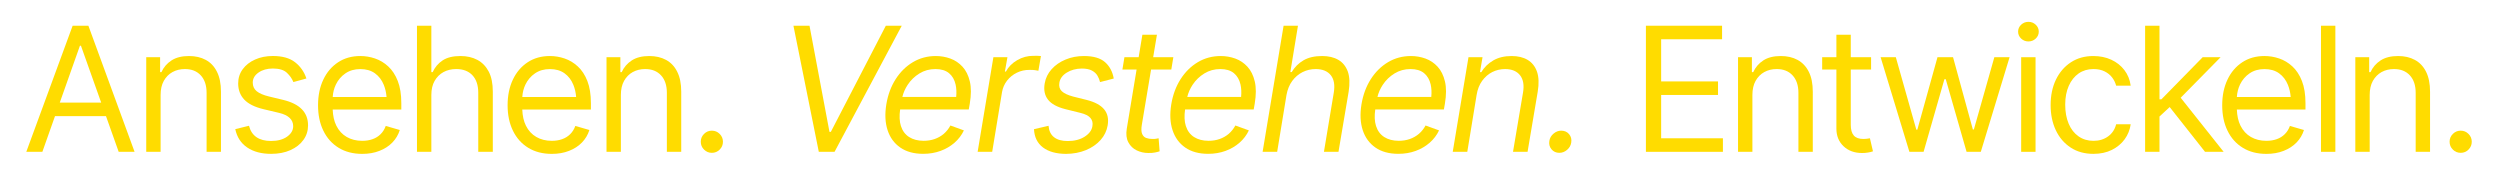
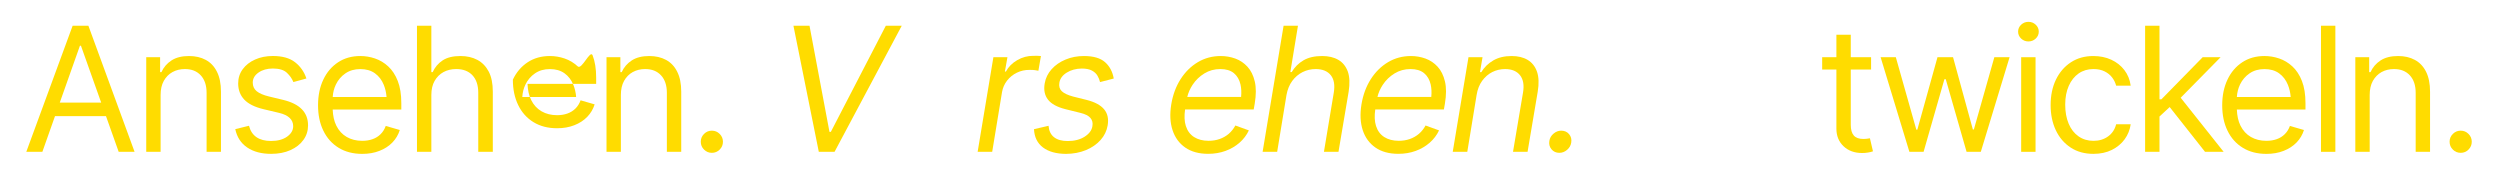
<svg xmlns="http://www.w3.org/2000/svg" version="1.1" id="Ebene_1" x="0px" y="0px" viewBox="0 0 836.68 62.97" style="enable-background:new 0 0 836.68 62.97;" xml:space="preserve">
  <style type="text/css">
	.st0{fill:#FFDC00;}
</style>
  <g>
    <path class="st0" d="M24.31,8.61L8.8,50.81h5.38l4.23-11.95h17.06l4.25,11.95h5.32L29.58,8.61H24.31z M20.01,34.33l6.74-19.03h0.34   l6.77,19.03H20.01z" />
    <path class="st0" d="M68.87,20.05c-1.61-0.87-3.47-1.3-5.61-1.3c-2.4,0-4.35,0.49-5.86,1.47s-2.63,2.28-3.37,3.91h-0.45v-4.98   h-4.64v31.66h4.81V31.78c0-1.85,0.35-3.42,1.06-4.7c0.71-1.28,1.67-2.27,2.9-2.95c1.23-0.68,2.62-1.02,4.16-1.02   c2.25,0,4.02,0.7,5.32,2.11c1.3,1.41,1.95,3.35,1.95,5.82v19.77h4.81V30.7c0-2.7-0.45-4.93-1.35-6.7   C71.73,22.24,70.48,20.92,68.87,20.05z" />
    <path class="st0" d="M94.73,33.42l-4.7-1.13c-1.87-0.45-3.24-1.04-4.12-1.76s-1.32-1.68-1.32-2.89c0-1.34,0.64-2.46,1.93-3.36   c1.28-0.9,2.89-1.35,4.81-1.35c2.13,0,3.71,0.49,4.72,1.46c1.01,0.97,1.72,2,2.14,3.07l4.36-1.19c-0.75-2.25-2.02-4.06-3.81-5.45   c-1.78-1.39-4.25-2.08-7.41-2.08c-2.21,0-4.19,0.39-5.95,1.18c-1.76,0.78-3.14,1.86-4.15,3.24s-1.52,2.96-1.52,4.76   c0,2.17,0.68,3.97,2.04,5.41s3.49,2.5,6.4,3.2l5.27,1.25c3.13,0.75,4.7,2.25,4.7,4.47c0,1.34-0.67,2.5-2.02,3.47   c-1.35,0.97-3.15,1.46-5.4,1.46c-2,0-3.62-0.42-4.86-1.27c-1.24-0.85-2.07-2.12-2.51-3.82l-4.59,1.13c0.57,2.68,1.9,4.73,4.01,6.15   s4.77,2.12,8,2.12c2.46,0,4.61-0.42,6.46-1.25c1.85-0.83,3.29-1.96,4.33-3.4c1.04-1.43,1.56-3.06,1.56-4.87   c0-2.19-0.69-3.99-2.08-5.41S97.54,34.1,94.73,33.42z" />
    <path class="st0" d="M129.93,22.23c-1.33-1.23-2.81-2.11-4.43-2.66s-3.26-0.82-4.9-0.82c-2.85,0-5.34,0.7-7.46,2.1   c-2.12,1.4-3.77,3.33-4.94,5.81c-1.17,2.47-1.76,5.33-1.76,8.58c0,3.23,0.59,6.07,1.78,8.51c1.19,2.45,2.89,4.35,5.11,5.71   c2.22,1.36,4.85,2.04,7.89,2.04c2.13,0,4.06-0.33,5.78-1.01c1.72-0.67,3.16-1.6,4.32-2.8c1.16-1.2,1.99-2.59,2.48-4.18l-4.7-1.36   c-0.4,1.09-0.97,2.02-1.73,2.76c-0.75,0.75-1.65,1.3-2.69,1.67c-1.04,0.37-2.19,0.55-3.46,0.55c-1.96,0-3.69-0.43-5.18-1.29   c-1.49-0.86-2.65-2.12-3.48-3.78c-0.75-1.5-1.14-3.31-1.22-5.41h22.97v-2.1c0-2.95-0.4-5.43-1.19-7.45S131.26,23.46,129.93,22.23z    M112.42,28.27c0.74-1.53,1.8-2.77,3.19-3.72c1.39-0.95,3.05-1.43,5-1.43c1.94,0,3.57,0.47,4.88,1.42s2.3,2.24,2.96,3.88   c0.49,1.22,0.8,2.57,0.92,4.05h-18.02C111.44,30.98,111.78,29.58,112.42,28.27z" />
    <path class="st0" d="M159.76,20.04c-1.62-0.86-3.51-1.29-5.66-1.29c-2.49,0-4.48,0.49-5.96,1.46c-1.48,0.97-2.59,2.28-3.33,3.92   h-0.45V8.61h-4.81v42.2h4.81V31.78c0-1.85,0.36-3.42,1.09-4.7s1.71-2.27,2.96-2.95s2.67-1.02,4.28-1.02c2.3,0,4.11,0.69,5.41,2.07   s1.96,3.33,1.96,5.86v19.77h4.87V30.7c0-2.72-0.45-4.96-1.36-6.73C162.64,22.21,161.38,20.9,159.76,20.04z" />
-     <path class="st0" d="M193.37,22.23c-1.33-1.23-2.81-2.11-4.43-2.66c-1.62-0.55-3.26-0.82-4.9-0.82c-2.85,0-5.34,0.7-7.46,2.1   s-3.77,3.33-4.94,5.81c-1.17,2.47-1.76,5.33-1.76,8.58c0,3.23,0.6,6.07,1.79,8.51c1.19,2.45,2.89,4.35,5.11,5.71   s4.85,2.04,7.89,2.04c2.13,0,4.06-0.33,5.78-1.01c1.72-0.67,3.16-1.6,4.32-2.8c1.16-1.2,1.99-2.59,2.48-4.18l-4.7-1.36   c-0.4,1.09-0.97,2.02-1.73,2.76c-0.76,0.75-1.65,1.3-2.69,1.67c-1.04,0.37-2.19,0.55-3.46,0.55c-1.96,0-3.69-0.43-5.18-1.29   c-1.49-0.86-2.65-2.12-3.48-3.78c-0.75-1.5-1.14-3.31-1.22-5.41h22.97v-2.1c0-2.95-0.4-5.43-1.19-7.45S194.71,23.46,193.37,22.23z    M175.86,28.27c0.74-1.53,1.8-2.77,3.19-3.72c1.39-0.95,3.05-1.43,5-1.43c1.95,0,3.57,0.47,4.89,1.42c1.31,0.94,2.3,2.24,2.96,3.88   c0.49,1.22,0.8,2.57,0.92,4.05h-18.02C174.88,30.98,175.23,29.58,175.86,28.27z" />
+     <path class="st0" d="M193.37,22.23c-1.33-1.23-2.81-2.11-4.43-2.66c-1.62-0.55-3.26-0.82-4.9-0.82c-2.85,0-5.34,0.7-7.46,2.1   s-3.77,3.33-4.94,5.81c0,3.23,0.6,6.07,1.79,8.51c1.19,2.45,2.89,4.35,5.11,5.71   s4.85,2.04,7.89,2.04c2.13,0,4.06-0.33,5.78-1.01c1.72-0.67,3.16-1.6,4.32-2.8c1.16-1.2,1.99-2.59,2.48-4.18l-4.7-1.36   c-0.4,1.09-0.97,2.02-1.73,2.76c-0.76,0.75-1.65,1.3-2.69,1.67c-1.04,0.37-2.19,0.55-3.46,0.55c-1.96,0-3.69-0.43-5.18-1.29   c-1.49-0.86-2.65-2.12-3.48-3.78c-0.75-1.5-1.14-3.31-1.22-5.41h22.97v-2.1c0-2.95-0.4-5.43-1.19-7.45S194.71,23.46,193.37,22.23z    M175.86,28.27c0.74-1.53,1.8-2.77,3.19-3.72c1.39-0.95,3.05-1.43,5-1.43c1.95,0,3.57,0.47,4.89,1.42c1.31,0.94,2.3,2.24,2.96,3.88   c0.49,1.22,0.8,2.57,0.92,4.05h-18.02C174.88,30.98,175.23,29.58,175.86,28.27z" />
    <path class="st0" d="M222.91,20.05c-1.61-0.87-3.47-1.3-5.61-1.3c-2.4,0-4.35,0.49-5.86,1.47s-2.63,2.28-3.37,3.91h-0.45v-4.98   h-4.64v31.66h4.81V31.78c0-1.85,0.35-3.42,1.06-4.7c0.71-1.28,1.67-2.27,2.9-2.95c1.23-0.68,2.62-1.02,4.16-1.02   c2.25,0,4.02,0.7,5.32,2.11c1.3,1.41,1.95,3.35,1.95,5.82v19.77h4.81V30.7c0-2.7-0.45-4.93-1.35-6.7   C225.77,22.24,224.52,20.92,222.91,20.05z" />
    <path class="st0" d="M238.24,43.73c-1.02,0-1.89,0.36-2.62,1.09c-0.73,0.73-1.09,1.6-1.09,2.62s0.36,1.89,1.09,2.62   c0.73,0.73,1.6,1.09,2.62,1.09s1.89-0.36,2.62-1.09c0.73-0.73,1.09-1.6,1.09-2.62s-0.36-1.89-1.09-2.62   C240.13,44.09,239.26,43.73,238.24,43.73z" />
    <polygon class="st0" points="296.46,8.61 278.06,44.13 277.6,44.13 270.92,8.61 265.54,8.61 274.03,50.81 279.3,50.81 301.79,8.61     " />
-     <path class="st0" d="M322.13,22.33c-1.15-1.25-2.51-2.17-4.06-2.73c-1.56-0.57-3.19-0.85-4.89-0.85c-2.79,0-5.34,0.68-7.65,2.05   c-2.3,1.37-4.23,3.27-5.78,5.69c-1.55,2.43-2.59,5.23-3.12,8.42c-0.53,3.29-0.39,6.17,0.42,8.65c0.81,2.48,2.23,4.42,4.25,5.82   c2.02,1.4,4.58,2.1,7.67,2.1c2.1,0,4.03-0.33,5.81-0.98c1.77-0.65,3.33-1.56,4.67-2.73s2.39-2.55,3.14-4.13L318.08,42   c-0.59,1.09-1.33,2.02-2.22,2.79c-0.9,0.76-1.92,1.34-3.06,1.74c-1.14,0.4-2.38,0.59-3.7,0.59c-1.91,0-3.52-0.42-4.83-1.25   s-2.23-2.06-2.76-3.7c-0.49-1.51-0.56-3.37-0.26-5.54h22.97l0.34-1.93c0.49-2.95,0.5-5.43,0.01-7.46   C324.1,25.23,323.28,23.59,322.13,22.33z M303.77,28.39c1.03-1.56,2.34-2.83,3.94-3.81c1.59-0.98,3.38-1.47,5.37-1.47   c1.91,0,3.41,0.46,4.52,1.37c1.11,0.92,1.84,2.18,2.21,3.79c0.28,1.24,0.35,2.64,0.2,4.18h-18.02   C302.33,31.04,302.92,29.68,303.77,28.39z" />
    <path class="st0" d="M347.52,23.68l0.85-4.93c-0.3-0.04-0.71-0.06-1.22-0.07c-0.51-0.01-0.95,0-1.33,0.01   c-1.89-0.02-3.68,0.46-5.38,1.44s-2.96,2.26-3.79,3.82h-0.34l0.85-4.81h-4.7l-5.27,31.66h4.87l3.29-19.99   c0.25-1.43,0.81-2.71,1.69-3.84c0.88-1.12,1.97-2.01,3.29-2.65s2.73-0.95,4.26-0.93c0.66-0.02,1.28,0.01,1.86,0.1   C347.01,23.58,347.37,23.64,347.52,23.68z" />
    <path class="st0" d="M357.01,24.3c1.43-0.89,3.1-1.34,5.03-1.36c1.43,0,2.57,0.23,3.4,0.68c0.83,0.45,1.45,1.02,1.85,1.71   c0.41,0.69,0.69,1.4,0.86,2.14l4.59-1.19c-0.4-2.28-1.37-4.11-2.92-5.48c-1.55-1.37-3.9-2.05-7.05-2.05   c-2.23,0-4.28,0.39-6.16,1.18c-1.88,0.78-3.44,1.86-4.67,3.24c-1.24,1.38-2.01,2.96-2.31,4.76c-0.38,2.17-0.01,3.97,1.1,5.41   c1.11,1.43,3.07,2.5,5.86,3.2l5.04,1.25c1.57,0.38,2.67,0.94,3.31,1.69c0.64,0.75,0.86,1.67,0.65,2.79   c-0.21,1.34-1.07,2.5-2.58,3.47c-1.51,0.97-3.41,1.46-5.69,1.46c-1.96,0-3.49-0.43-4.57-1.29c-1.09-0.86-1.7-2.13-1.83-3.81   l-4.87,1.13c0.13,2.68,1.14,4.72,3.02,6.13c1.88,1.41,4.44,2.12,7.69,2.14c2.45-0.02,4.68-0.44,6.67-1.26   c1.99-0.82,3.62-1.95,4.9-3.38s2.06-3.06,2.37-4.87c0.38-2.21-0.01-4.01-1.18-5.41s-3.11-2.45-5.85-3.14l-4.53-1.13   c-1.76-0.47-3.01-1.06-3.77-1.77c-0.75-0.71-1.03-1.67-0.82-2.88C354.77,26.3,355.58,25.19,357.01,24.3z" />
-     <path class="st0" d="M386.93,46.43c-0.34,0.07-0.78,0.09-1.33,0.07c-0.72,0-1.38-0.11-2-0.33c-0.61-0.22-1.07-0.67-1.36-1.36   c-0.29-0.69-0.33-1.71-0.1-3.07l3.09-18.46h6.77l0.68-4.13h-6.75l1.26-7.53h-4.87l-1.25,7.53h-4.76l-0.68,4.13h4.75l-3.28,19.77   c-0.3,1.83-0.13,3.36,0.52,4.57c0.65,1.22,1.58,2.12,2.79,2.7c1.21,0.58,2.5,0.88,3.88,0.88c0.89,0.02,1.65-0.04,2.28-0.17   s1.14-0.26,1.52-0.4l-0.34-4.36C387.55,46.32,387.27,46.37,386.93,46.43z" />
    <path class="st0" d="M417.49,22.33c-1.15-1.25-2.51-2.17-4.06-2.73s-3.19-0.85-4.89-0.85c-2.79,0-5.34,0.68-7.65,2.05   c-2.3,1.37-4.23,3.27-5.78,5.69c-1.55,2.43-2.59,5.23-3.12,8.42c-0.53,3.29-0.39,6.17,0.43,8.65c0.81,2.48,2.23,4.42,4.25,5.82   c2.02,1.4,4.58,2.1,7.67,2.1c2.1,0,4.03-0.33,5.81-0.98c1.77-0.65,3.33-1.56,4.67-2.73c1.34-1.17,2.39-2.55,3.14-4.13L413.44,42   c-0.59,1.09-1.33,2.02-2.22,2.79c-0.9,0.76-1.92,1.34-3.06,1.74c-1.14,0.4-2.37,0.59-3.7,0.59c-1.91,0-3.52-0.42-4.83-1.25   s-2.23-2.06-2.76-3.7c-0.49-1.51-0.56-3.37-0.26-5.54h22.97l0.34-1.93c0.49-2.95,0.5-5.43,0.01-7.46   C419.46,25.23,418.64,23.59,417.49,22.33z M399.12,28.39c1.03-1.56,2.34-2.83,3.94-3.81c1.59-0.98,3.38-1.47,5.37-1.47   c1.91,0,3.41,0.46,4.52,1.37c1.1,0.92,1.84,2.18,2.21,3.79c0.28,1.24,0.35,2.64,0.2,4.18h-18.02   C397.69,31.04,398.27,29.68,399.12,28.39z" />
    <path class="st0" d="M447.92,20.04c-1.47-0.86-3.29-1.29-5.44-1.29c-2.51,0-4.59,0.48-6.24,1.44c-1.65,0.96-2.97,2.28-3.95,3.94   h-0.45l2.55-15.52h-4.81l-7.02,42.2h4.87l3.12-19.03c0.34-1.85,0.98-3.42,1.93-4.7c0.94-1.28,2.1-2.27,3.46-2.95   s2.83-1.02,4.42-1.02c2.27,0.02,3.94,0.71,5.03,2.08c1.08,1.37,1.41,3.32,0.98,5.85l-3.29,19.77h4.87l3.4-20.11   c0.43-2.72,0.34-4.96-0.27-6.73C450.43,22.21,449.39,20.9,447.92,20.04z" />
    <path class="st0" d="M481.14,22.33c-1.15-1.25-2.51-2.17-4.06-2.73s-3.19-0.85-4.88-0.85c-2.79,0-5.34,0.68-7.65,2.05   c-2.3,1.37-4.23,3.27-5.78,5.69c-1.55,2.43-2.59,5.23-3.12,8.42c-0.53,3.29-0.39,6.17,0.42,8.65c0.81,2.48,2.23,4.42,4.25,5.82   c2.02,1.4,4.58,2.1,7.68,2.1c2.1,0,4.03-0.33,5.8-0.98c1.78-0.65,3.33-1.56,4.67-2.73c1.34-1.17,2.39-2.55,3.14-4.13L477.09,42   c-0.58,1.09-1.33,2.02-2.22,2.79c-0.9,0.76-1.92,1.34-3.06,1.74s-2.38,0.59-3.7,0.59c-1.91,0-3.52-0.42-4.83-1.25   c-1.31-0.83-2.23-2.06-2.76-3.7c-0.49-1.51-0.57-3.37-0.26-5.54h22.97l0.34-1.93c0.49-2.95,0.5-5.43,0.01-7.46   C483.1,25.23,482.29,23.59,481.14,22.33z M462.77,28.39c1.03-1.56,2.34-2.83,3.94-3.81s3.38-1.47,5.37-1.47   c1.91,0,3.41,0.46,4.52,1.37c1.1,0.92,1.84,2.18,2.21,3.79c0.28,1.24,0.35,2.64,0.2,4.18h-18.02   C461.33,31.04,461.92,29.68,462.77,28.39z" />
    <path class="st0" d="M511.27,20.05c-1.46-0.87-3.25-1.3-5.37-1.3c-2.4,0-4.44,0.49-6.13,1.47s-3.03,2.28-4.01,3.91h-0.45l0.85-4.98   h-4.7l-5.27,31.66h4.87l3.12-19.03c0.3-1.85,0.91-3.42,1.83-4.7c0.92-1.28,2.04-2.27,3.38-2.95c1.34-0.68,2.79-1.02,4.36-1.02   c2.27,0.02,3.93,0.73,5,2.12c1.07,1.4,1.38,3.33,0.95,5.81l-3.34,19.77h4.87l3.4-20.11c0.45-2.7,0.37-4.93-0.24-6.7   C513.77,22.24,512.73,20.92,511.27,20.05z" />
    <path class="st0" d="M522.49,43.73c-0.92,0-1.78,0.33-2.56,0.99s-1.25,1.46-1.4,2.41c-0.19,1.09,0.05,2.04,0.71,2.83   c0.66,0.79,1.54,1.19,2.63,1.19c0.94,0,1.8-0.33,2.58-0.99c0.77-0.66,1.24-1.46,1.39-2.41c0.19-1.09-0.04-2.04-0.69-2.83   S523.61,43.73,522.49,43.73z" />
-     <polygon class="st0" points="555.94,31.78 574.97,31.78 574.97,27.25 555.94,27.25 555.94,13.14 576.33,13.14 576.33,8.61    550.84,8.61 550.84,50.81 576.61,50.81 576.61,46.28 555.94,46.28  " />
-     <path class="st0" d="M601.6,20.05c-1.61-0.87-3.47-1.3-5.61-1.3c-2.4,0-4.35,0.49-5.86,1.47c-1.51,0.98-2.63,2.28-3.37,3.91h-0.45   v-4.98h-4.64v31.66h4.81V31.78c0-1.85,0.35-3.42,1.06-4.7s1.67-2.27,2.9-2.95c1.23-0.68,2.61-1.02,4.16-1.02   c2.25,0,4.02,0.7,5.32,2.11c1.3,1.41,1.96,3.35,1.96,5.82v19.77h4.81V30.7c0-2.7-0.45-4.93-1.35-6.7   C604.46,22.24,603.2,20.92,601.6,20.05z" />
    <path class="st0" d="M624.66,46.45c-0.35,0.04-0.69,0.06-1.01,0.06c-1.47,0-2.55-0.38-3.23-1.15c-0.68-0.77-1.02-1.97-1.02-3.61   V23.28h6.8v-4.13h-6.8v-7.53h-4.81v7.53h-4.76v4.13h4.76v19.77c0,2.42,0.8,4.38,2.39,5.89s3.67,2.27,6.22,2.27   c0.66,0,1.32-0.05,1.97-0.16c0.65-0.1,1.2-0.24,1.66-0.41l-1.02-4.36C625.39,46.35,625.01,46.41,624.66,46.45z" />
    <polygon class="st0" points="660.6,43.33 660.26,43.33 653.63,19.15 648.42,19.15 641.68,43.39 641.34,43.39 634.48,19.15    629.39,19.15 639.02,50.81 643.77,50.81 650.74,26.51 651.19,26.51 658.16,50.81 662.92,50.81 672.55,19.15 667.45,19.15  " />
    <rect x="676.43" y="19.15" class="st0" width="4.81" height="31.66" />
    <path class="st0" d="M678.86,7.31c-0.94,0-1.76,0.32-2.44,0.96s-1.02,1.42-1.02,2.32s0.34,1.68,1.02,2.32s1.49,0.96,2.44,0.96   c0.94,0,1.76-0.32,2.44-0.96s1.02-1.42,1.02-2.32s-0.34-1.68-1.02-2.32S679.81,7.31,678.86,7.31z" />
    <path class="st0" d="M695.67,24.58c1.42-0.98,3.07-1.47,4.96-1.47c1.43,0,2.68,0.26,3.72,0.78c1.05,0.52,1.89,1.2,2.53,2.05   s1.08,1.76,1.33,2.72h4.87c-0.26-1.98-0.97-3.72-2.11-5.21c-1.14-1.49-2.61-2.65-4.39-3.47c-1.78-0.82-3.79-1.23-6.02-1.23   c-2.85,0-5.35,0.7-7.49,2.1c-2.14,1.4-3.81,3.33-5,5.79c-1.19,2.46-1.78,5.31-1.78,8.54c0,3.15,0.58,5.96,1.74,8.41   c1.16,2.45,2.81,4.38,4.96,5.79c2.14,1.41,4.69,2.11,7.63,2.11c2.34,0,4.39-0.44,6.16-1.32c1.76-0.88,3.19-2.06,4.28-3.55   s1.76-3.17,2.03-5.04h-4.87c-0.43,1.72-1.33,3.07-2.69,4.06c-1.36,0.99-2.99,1.49-4.9,1.49c-1.91,0-3.57-0.5-5-1.5   c-1.43-1-2.53-2.41-3.3-4.23c-0.77-1.82-1.16-3.95-1.16-6.39c0-2.4,0.4-4.49,1.19-6.27C693.15,26.95,694.26,25.57,695.67,24.58z" />
    <polygon class="st0" points="743.17,19.15 737.17,19.15 723.35,33.25 722.72,33.25 722.72,8.61 717.91,8.61 717.91,50.81    722.72,50.81 722.72,38.99 726.13,35.83 737.96,50.81 744.19,50.81 729.81,32.71  " />
    <path class="st0" d="M767.2,22.23c-1.33-1.23-2.81-2.11-4.43-2.66c-1.62-0.55-3.26-0.82-4.9-0.82c-2.85,0-5.34,0.7-7.46,2.1   s-3.77,3.33-4.94,5.81c-1.17,2.47-1.76,5.33-1.76,8.58c0,3.23,0.59,6.07,1.78,8.51c1.19,2.45,2.89,4.35,5.11,5.71   c2.22,1.36,4.85,2.04,7.89,2.04c2.13,0,4.06-0.33,5.78-1.01c1.72-0.67,3.16-1.6,4.32-2.8c1.16-1.2,1.99-2.59,2.48-4.18l-4.7-1.36   c-0.4,1.09-0.97,2.02-1.73,2.76c-0.75,0.75-1.65,1.3-2.69,1.67c-1.04,0.37-2.19,0.55-3.46,0.55c-1.96,0-3.69-0.43-5.18-1.29   c-1.49-0.86-2.65-2.12-3.48-3.78c-0.75-1.5-1.14-3.31-1.22-5.41h22.97v-2.1c0-2.95-0.4-5.43-1.19-7.45S768.53,23.46,767.2,22.23z    M749.68,28.27c0.74-1.53,1.8-2.77,3.19-3.72c1.39-0.95,3.05-1.43,5-1.43c1.94,0,3.57,0.47,4.88,1.42s2.3,2.24,2.96,3.88   c0.49,1.22,0.8,2.57,0.92,4.05h-18.02C748.71,30.98,749.05,29.58,749.68,28.27z" />
    <rect x="776.77" y="8.61" class="st0" width="4.81" height="42.2" />
    <path class="st0" d="M808.19,20.05c-1.6-0.87-3.47-1.3-5.61-1.3c-2.4,0-4.35,0.49-5.86,1.47c-1.51,0.98-2.63,2.28-3.37,3.91h-0.45   v-4.98h-4.64v31.66h4.81V31.78c0-1.85,0.35-3.42,1.06-4.7s1.68-2.27,2.9-2.95c1.23-0.68,2.62-1.02,4.16-1.02   c2.25,0,4.02,0.7,5.32,2.11c1.3,1.41,1.95,3.35,1.95,5.82v19.77h4.81V30.7c0-2.7-0.45-4.93-1.34-6.7   C811.05,22.24,809.8,20.92,808.19,20.05z" />
    <path class="st0" d="M826.14,44.82c-0.73-0.73-1.6-1.09-2.62-1.09s-1.89,0.36-2.62,1.09c-0.73,0.73-1.09,1.6-1.09,2.62   s0.36,1.89,1.09,2.62c0.73,0.73,1.6,1.09,2.62,1.09s1.89-0.36,2.62-1.09c0.73-0.73,1.09-1.6,1.09-2.62S826.87,45.55,826.14,44.82z" />
  </g>
</svg>